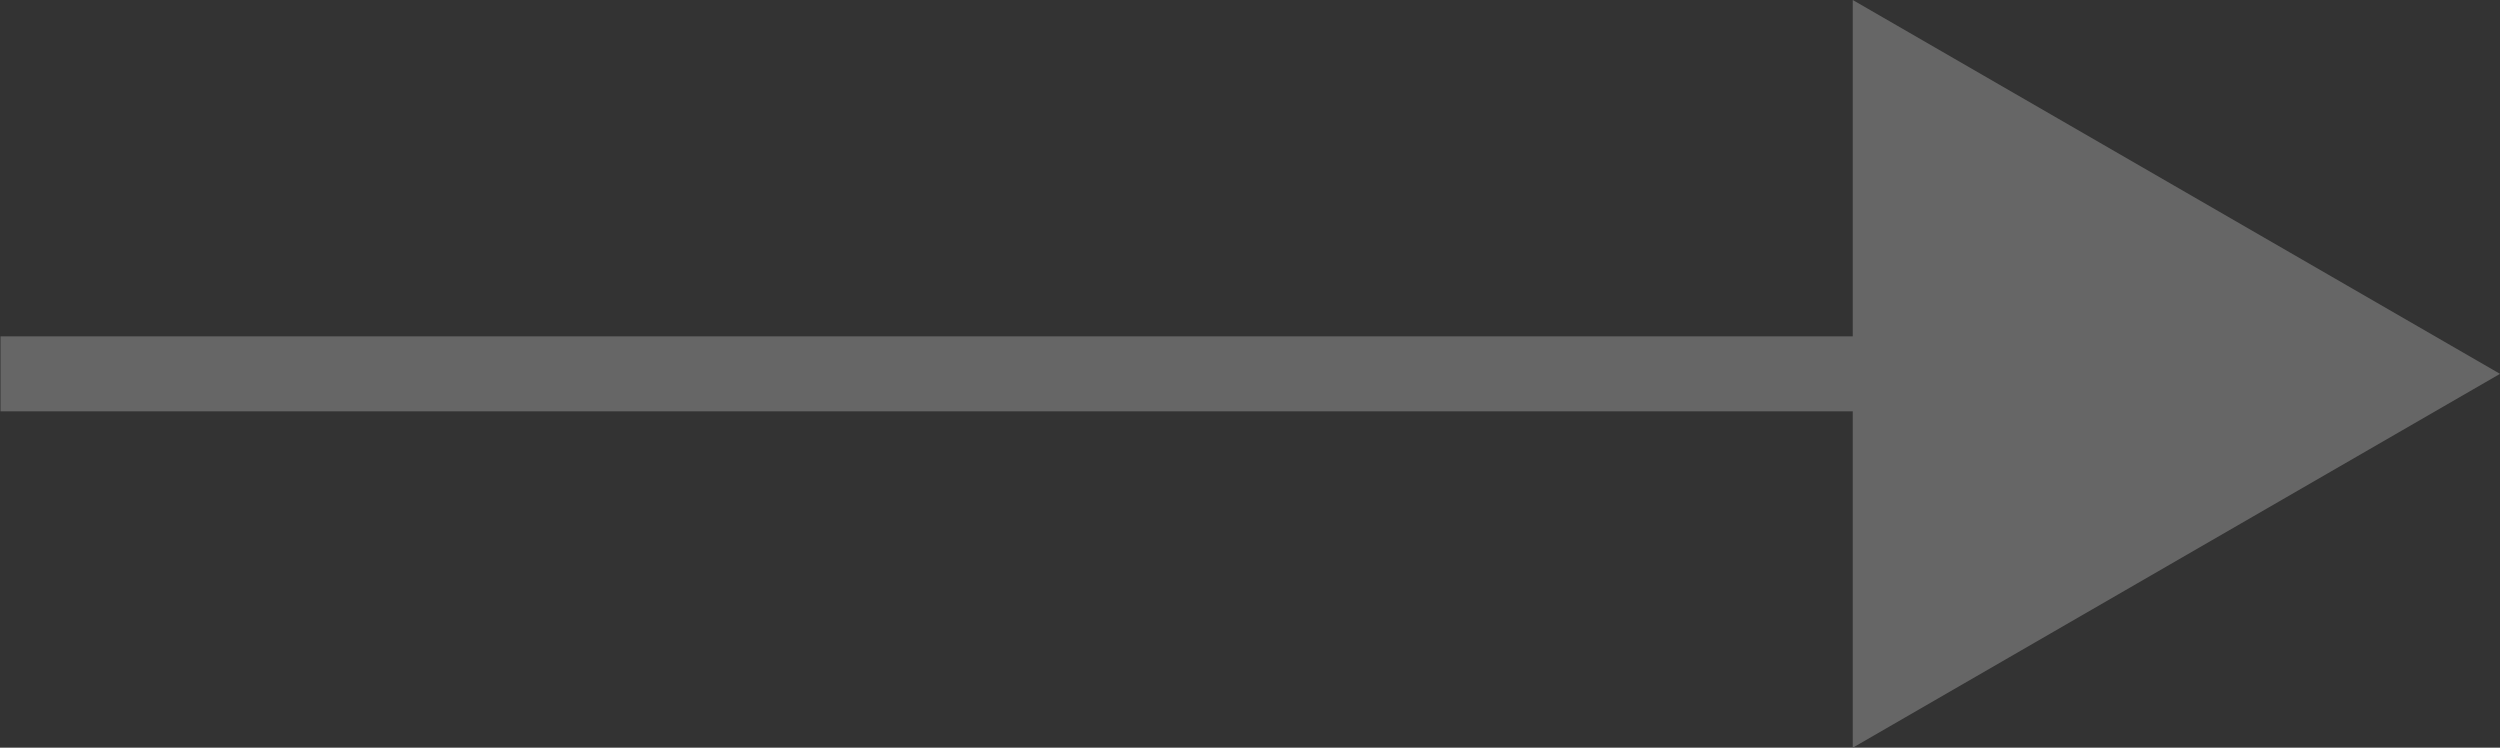
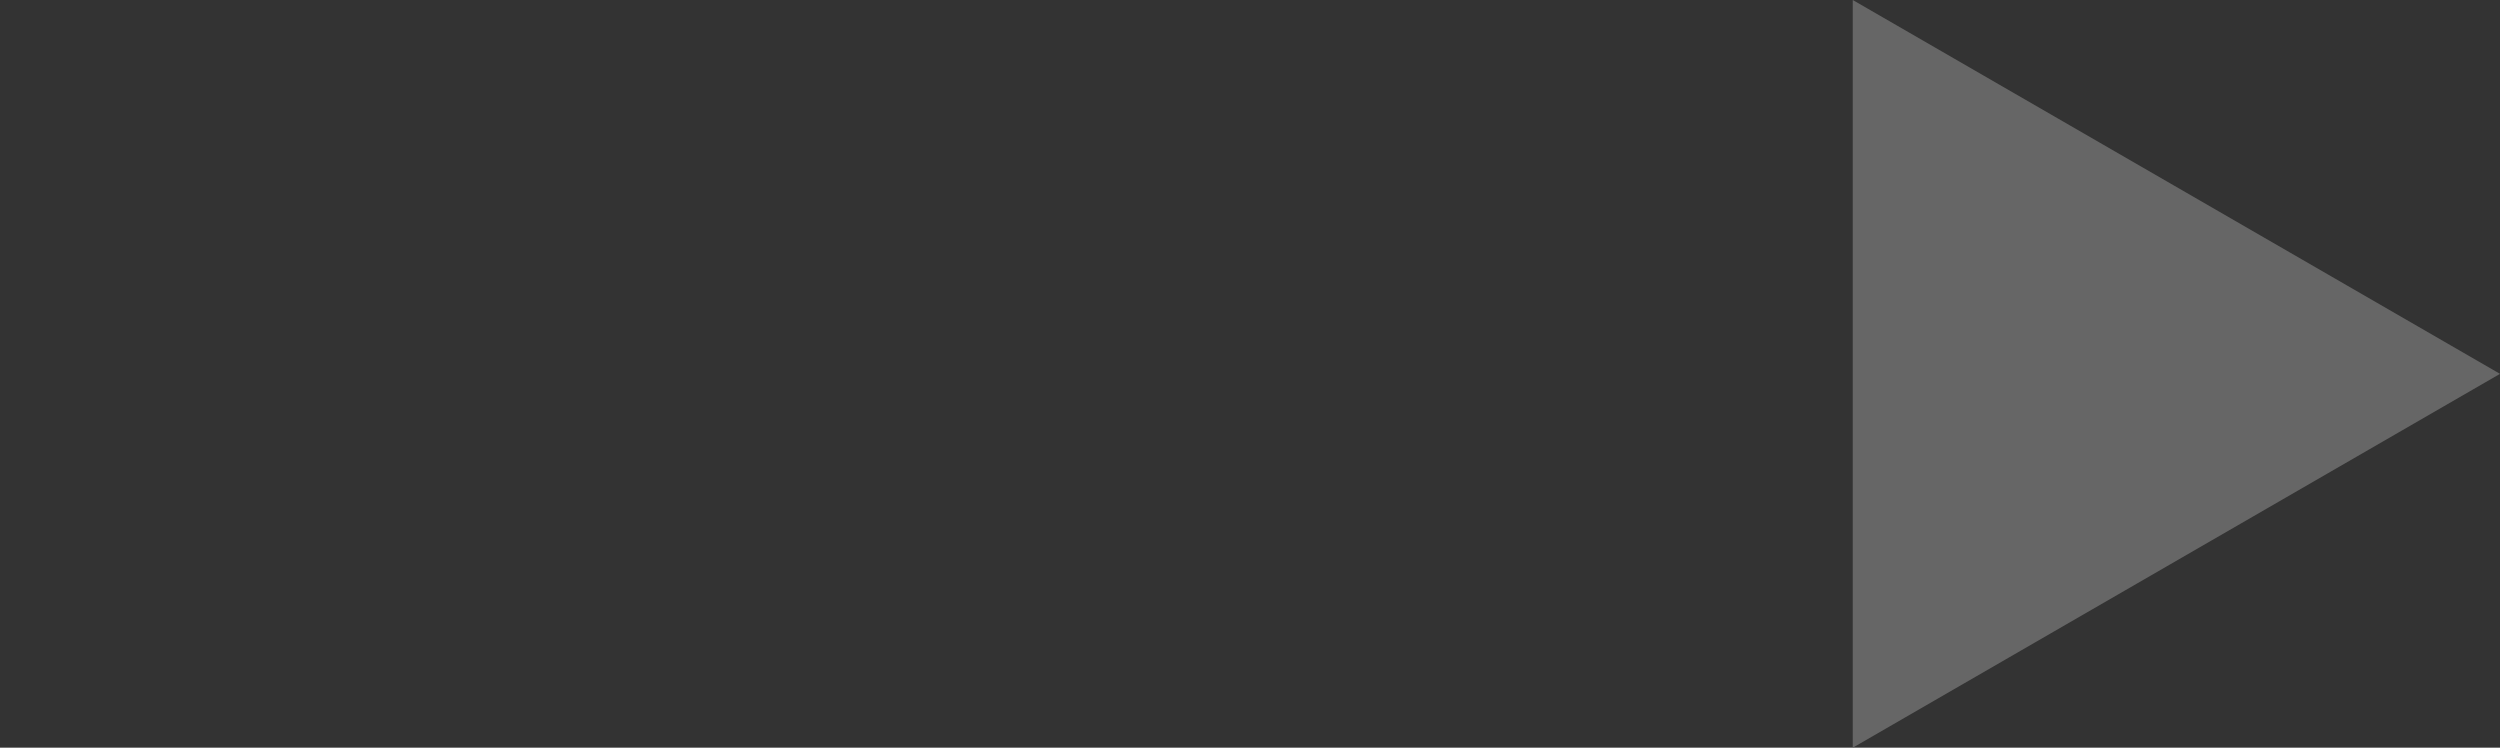
<svg xmlns="http://www.w3.org/2000/svg" id="Слой_1" data-name="Слой 1" viewBox="0 0 100.04 29.92">
  <rect x="0" y="0" width="100.04" height="29.92" fill="#333333" stroke="none" />
  <defs>
    <style>.cls-1{fill:#fff;}.cls-2{fill:none;stroke:#666;stroke-miterlimit:10;stroke-width:3px;}.cls-3{fill:#666;}</style>
  </defs>
  <path class="cls-1" d="M100,50H0" transform="translate(0.02 -35.04)" />
-   <path class="cls-2" d="M78.49,50H0" transform="translate(0.02 -35.04)" />
  <polygon class="cls-3" points="74.14 0 100.04 14.96 74.14 29.92 74.14 0" />
</svg>